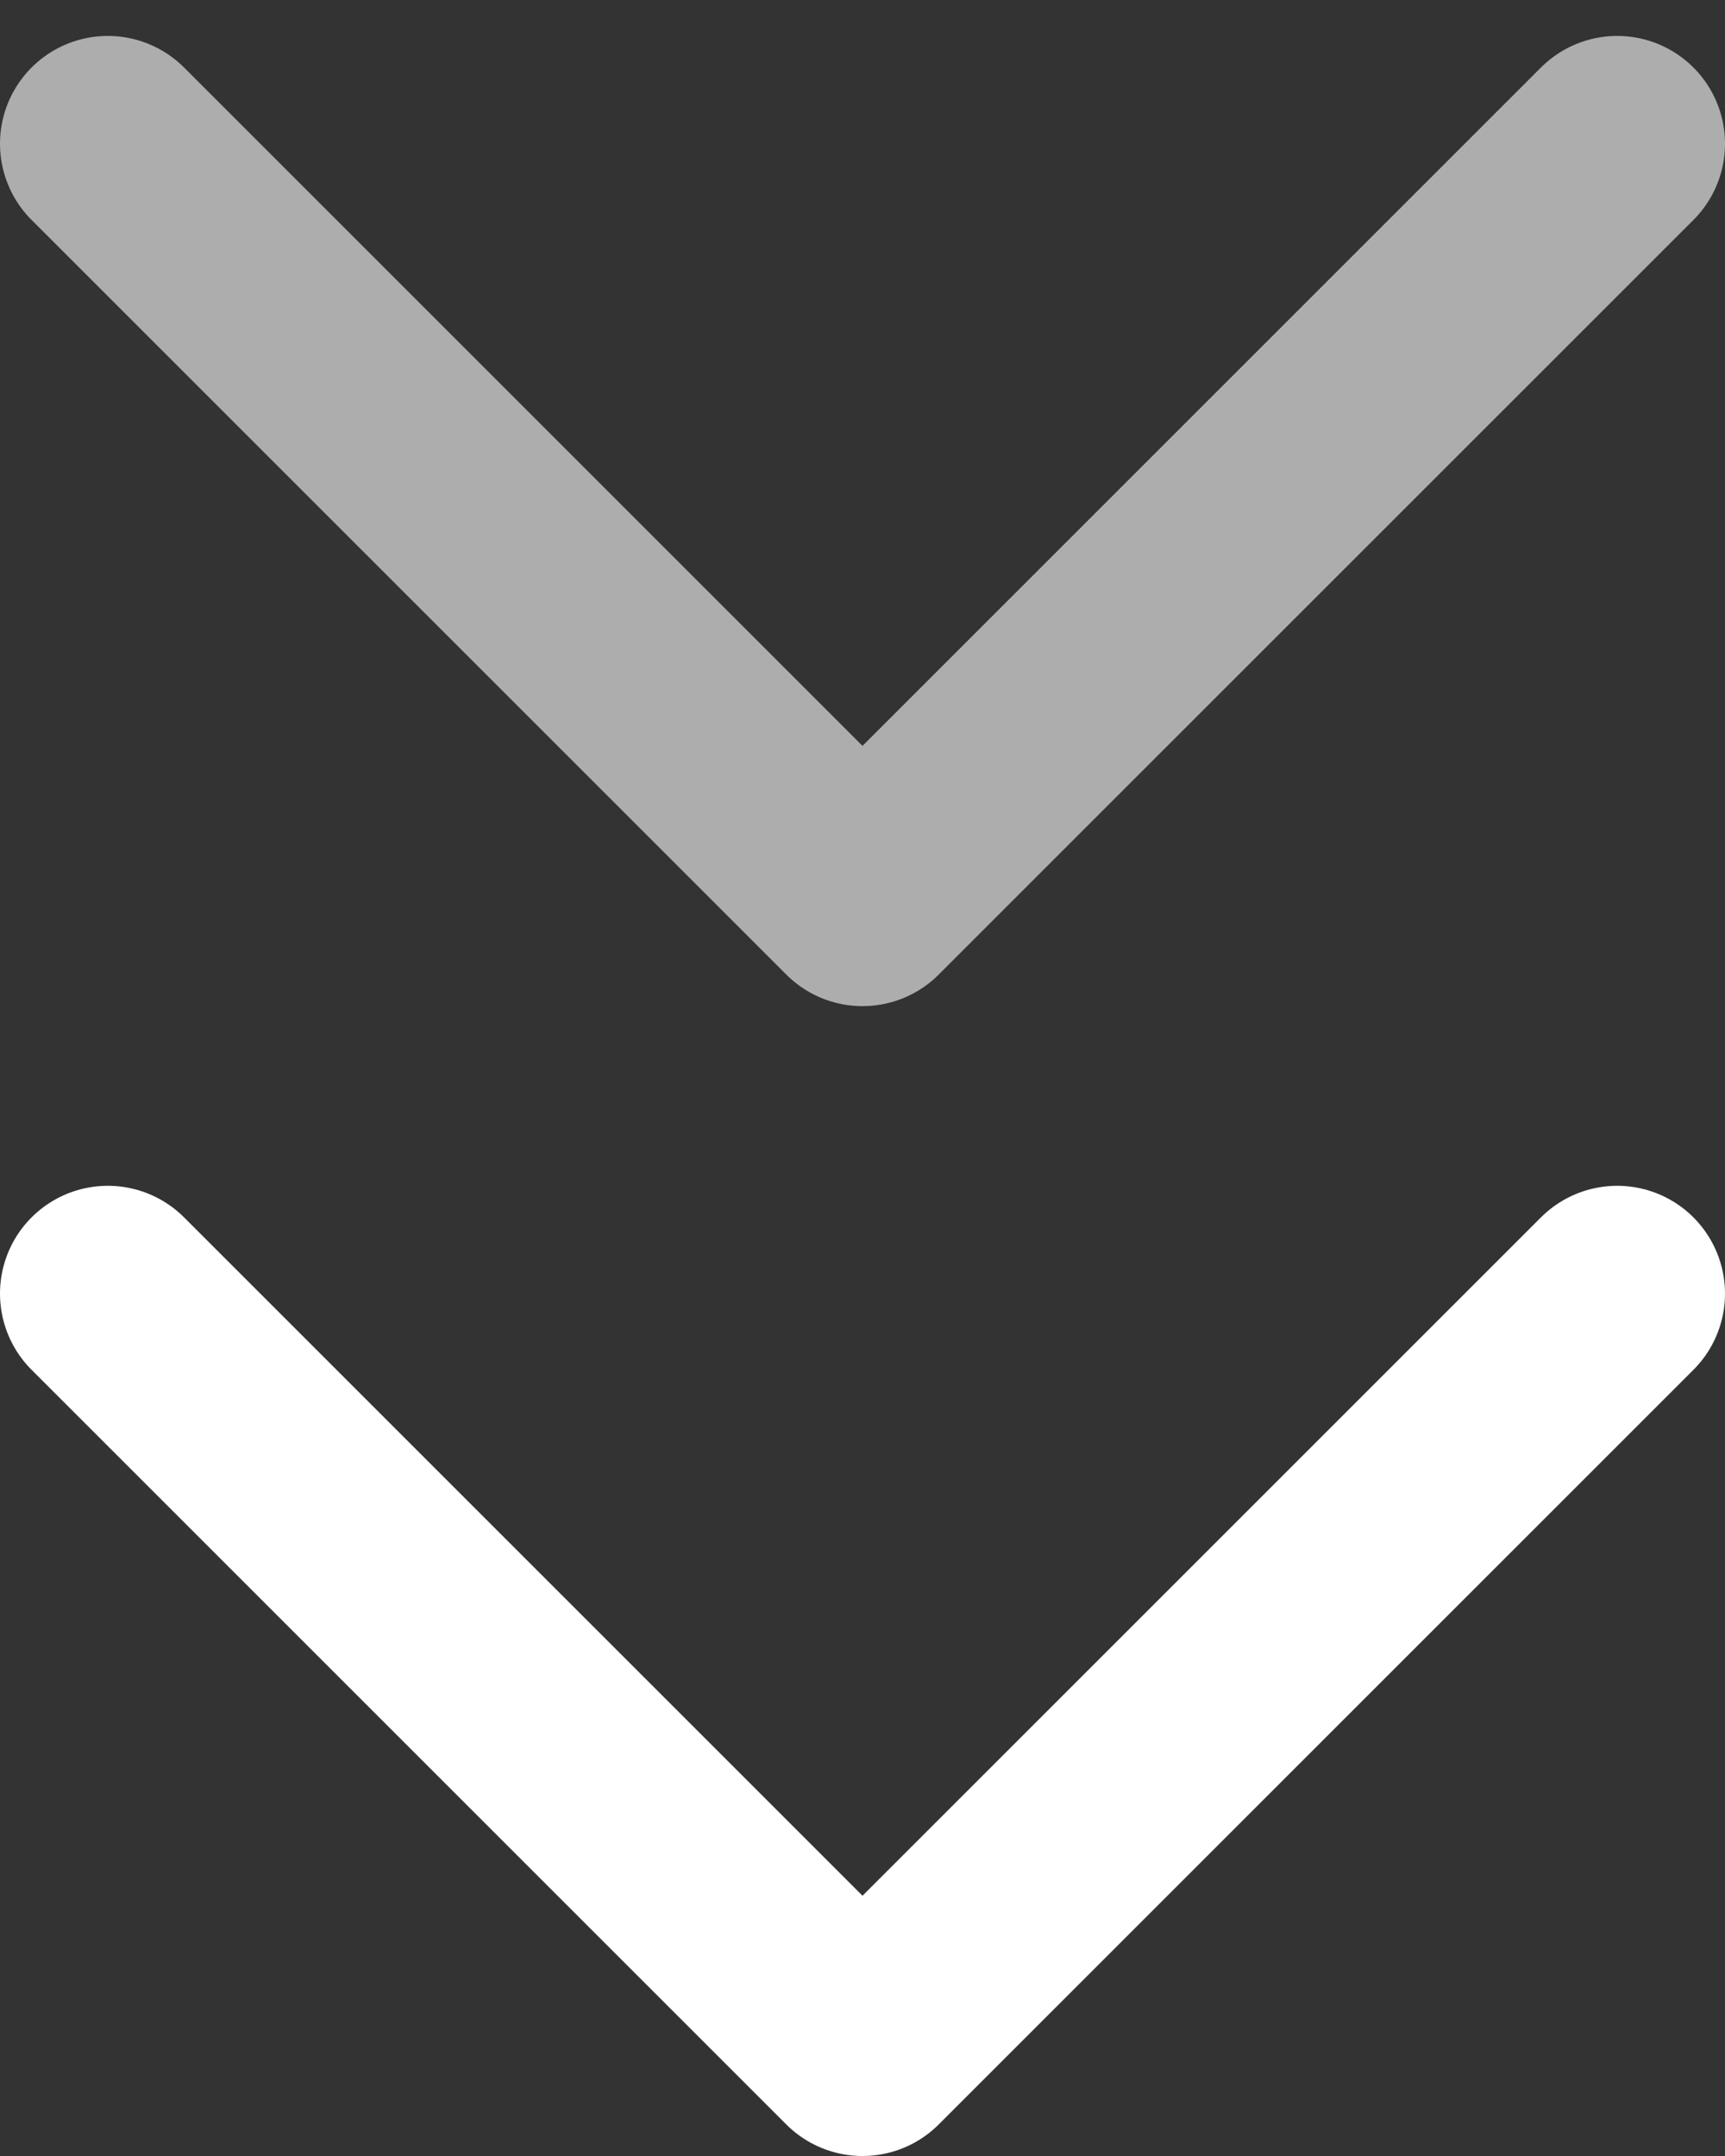
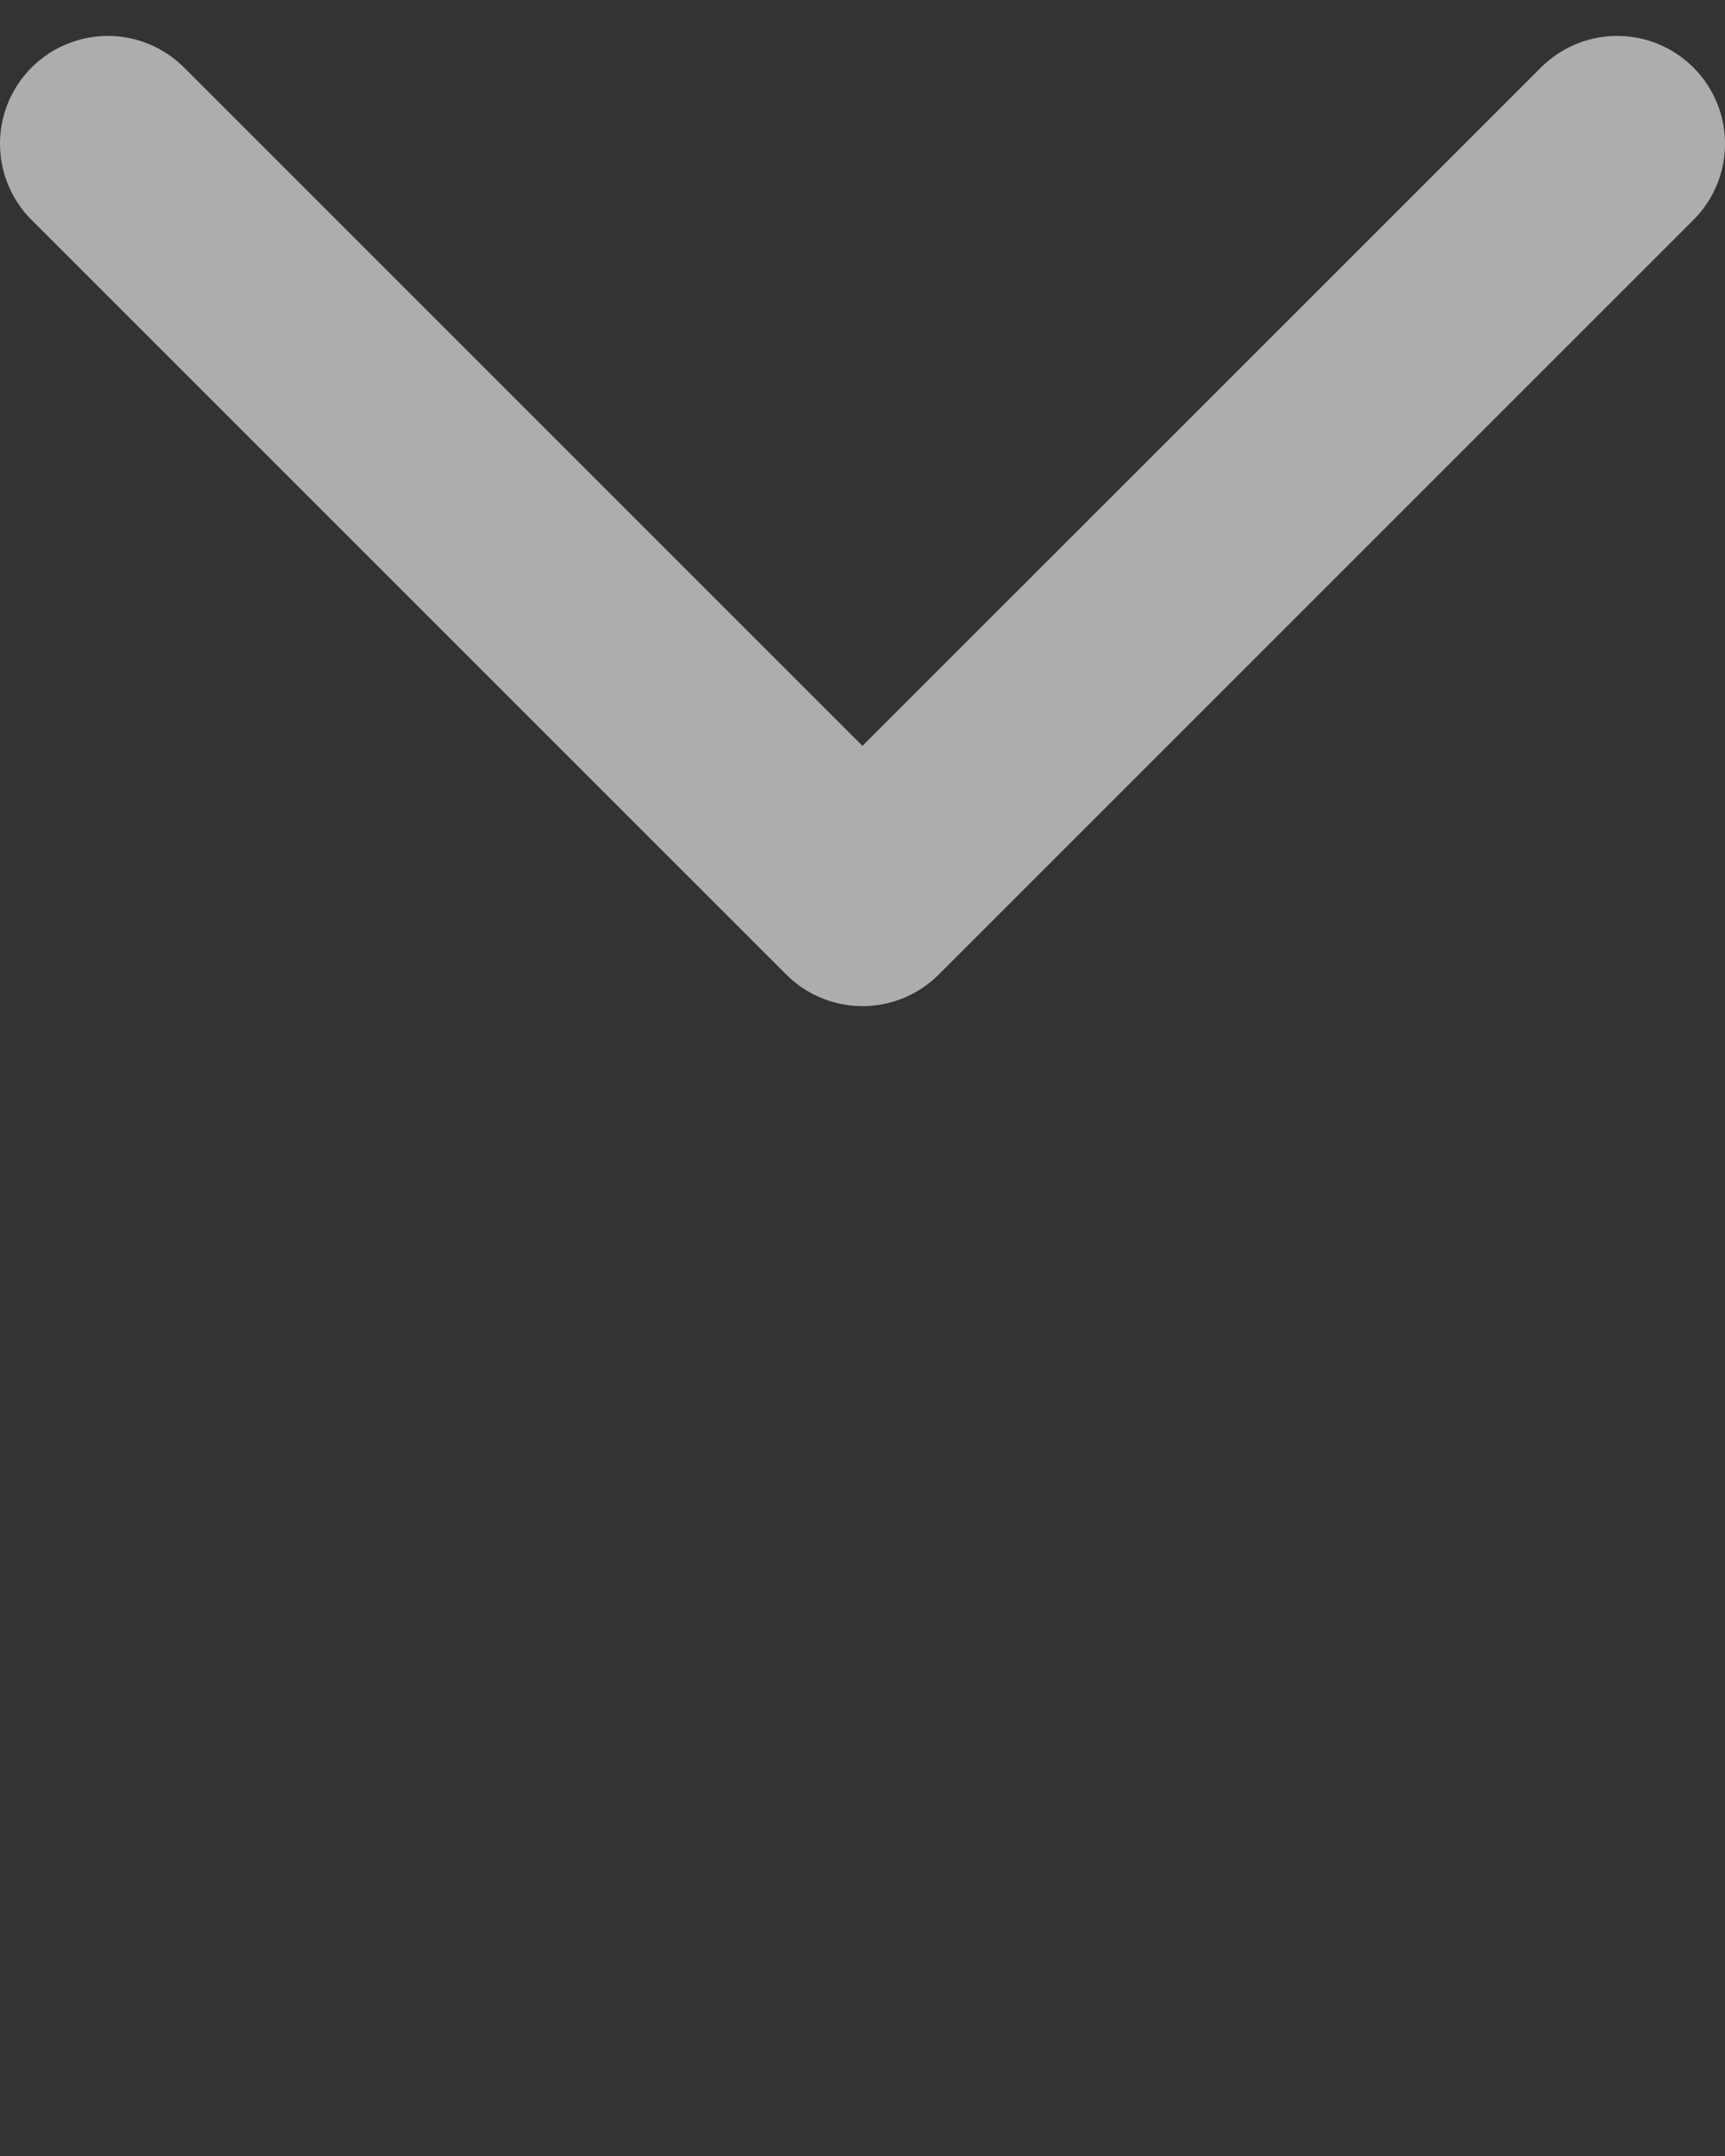
<svg xmlns="http://www.w3.org/2000/svg" width="24" height="30" viewBox="0 0 24 30" fill="none">
  <rect x="0" y="0" width="24" height="30" fill="#333333" stroke="none" />
  <style>
            #p1, #p2 {
                animation: .7s infinite alternate opacity;
            }
            #p1 {
                animation-delay: .6s;
            }

            @keyframes opacity {
                0% {
                    opacity: 0.4;
                }
                100% {
                    opacity: 1;
                }
            }
            
    </style>
-   <path id="p1" d="M1.5 18L12 28.5L22.5 18" stroke="#fff" stroke-width="3" stroke-linecap="round" stroke-linejoin="round" />
  <path id="p2" opacity="0.6" d="M1.5 2L12 12.5L22.5 2" stroke="#fff" stroke-width="3" stroke-linecap="round" stroke-linejoin="round" />
</svg>